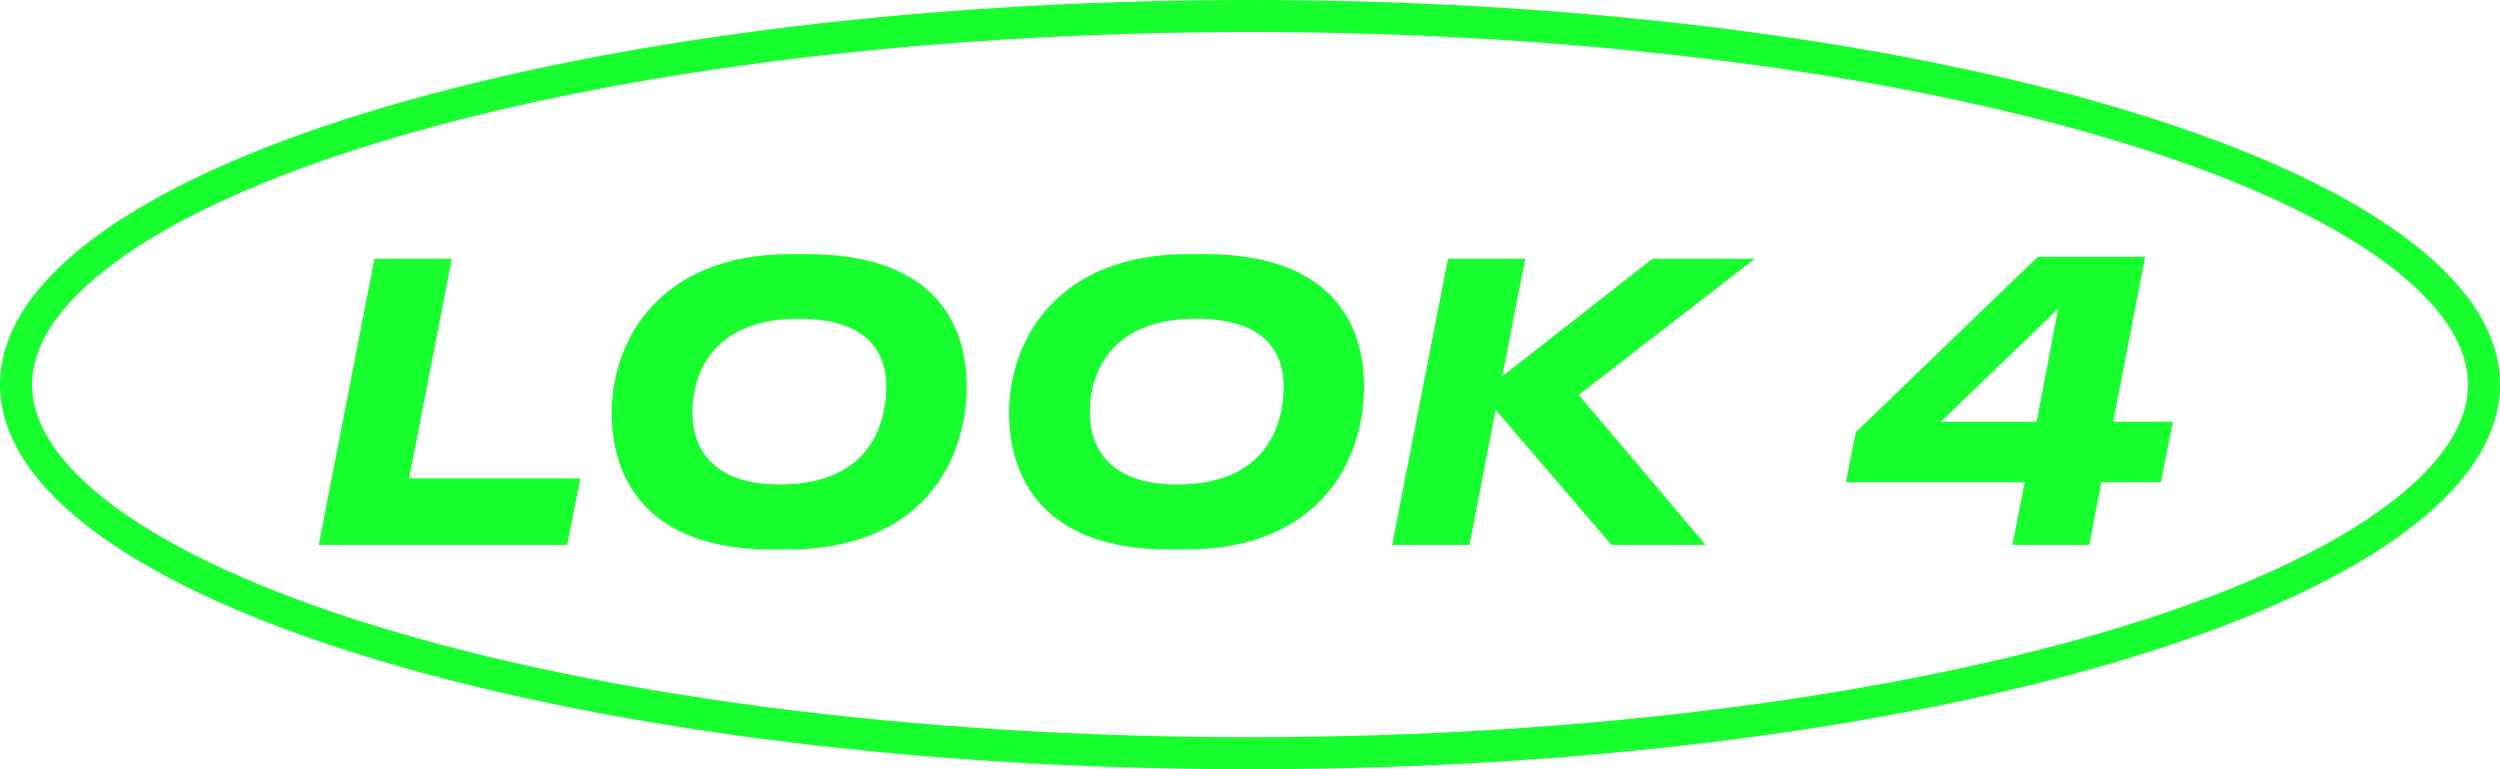
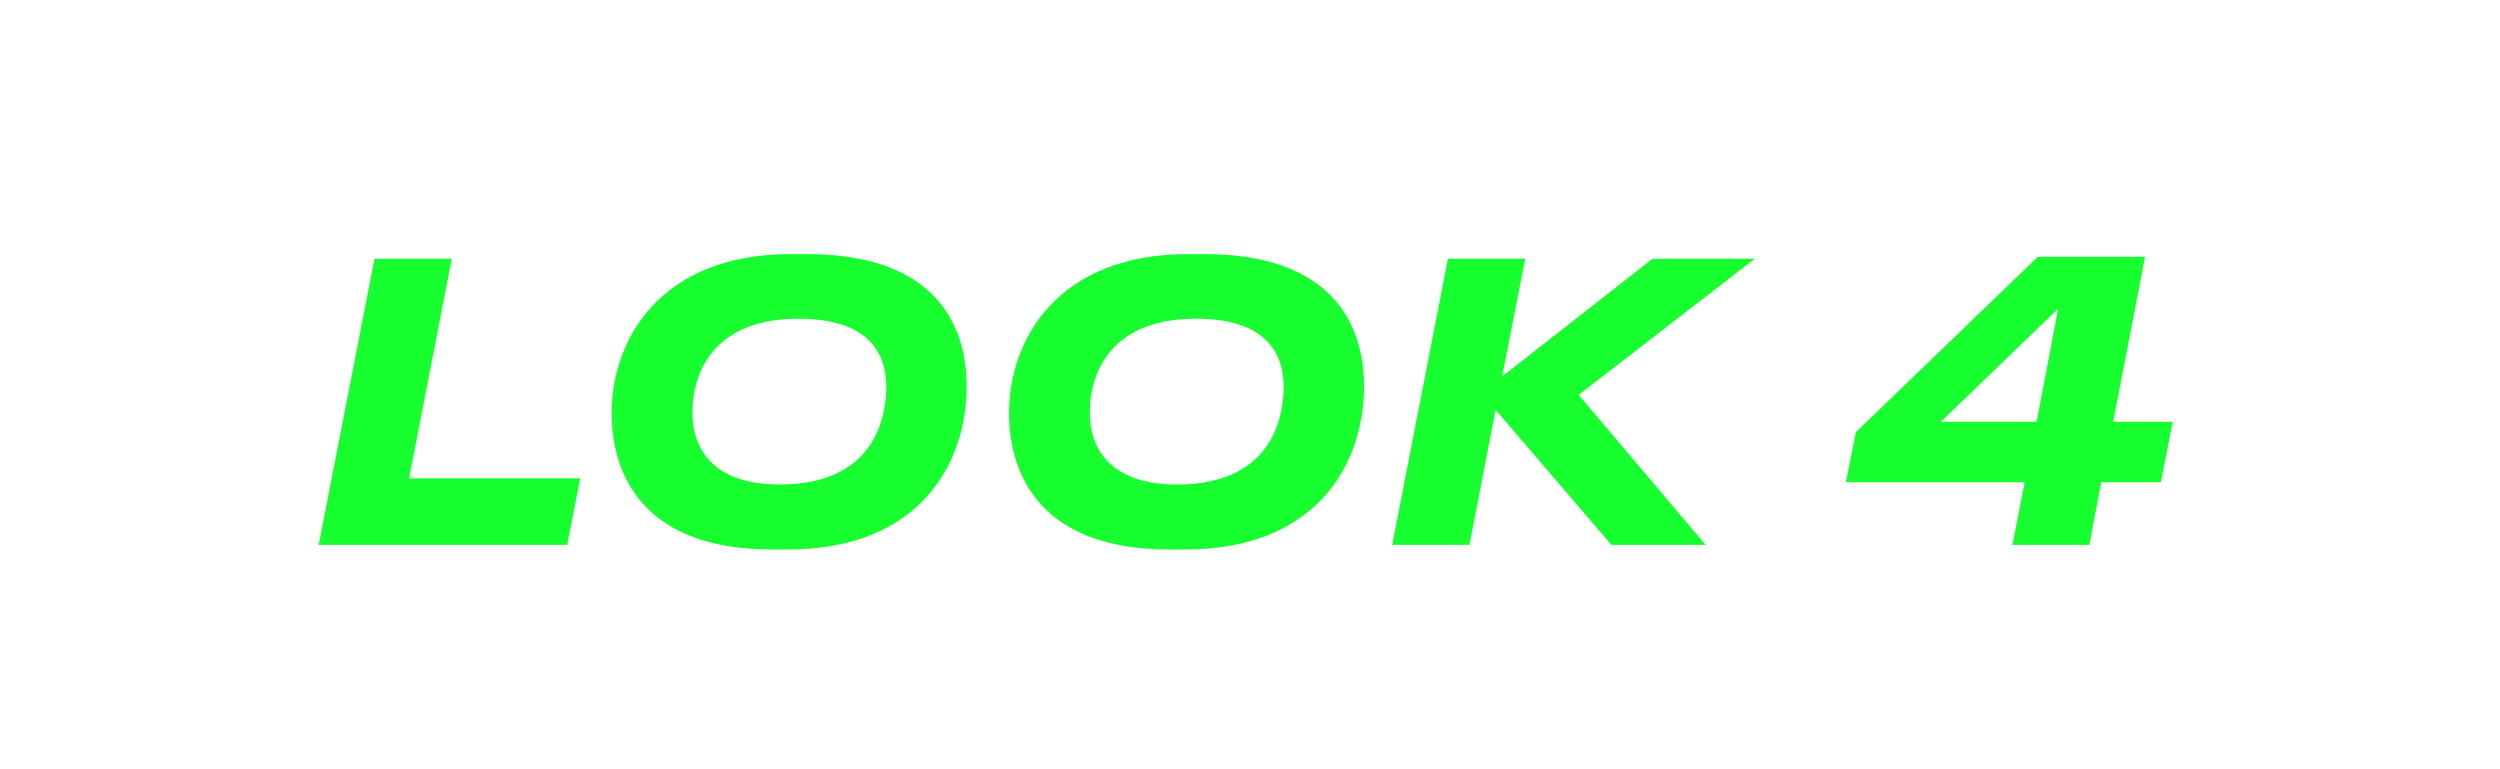
<svg xmlns="http://www.w3.org/2000/svg" width="156" height="48" viewBox="0 0 156 48" fill="none">
-   <path d="M155 24C155 26.84 153.126 29.737 149.282 32.533C145.46 35.314 139.864 37.86 132.86 40.015C118.864 44.321 99.468 47 78 47C56.532 47 37.136 44.321 23.14 40.015C16.136 37.86 10.54 35.314 6.718 32.533C2.874 29.737 1 26.84 1 24C1 21.16 2.874 18.263 6.718 15.467C10.54 12.686 16.136 10.14 23.14 7.985C37.136 3.679 56.532 1 78 1C99.468 1 118.864 3.679 132.86 7.985C139.864 10.14 145.46 12.686 149.282 15.467C153.126 18.263 155 21.16 155 24Z" stroke="#17FF2F" stroke-width="2" />
  <path d="M23.368 16.144L19.888 34H35.392L36.208 29.848H25.528L28.192 16.144H23.368ZM49.327 15.856C41.167 15.856 38.167 21.232 38.167 25.768C38.167 29.872 40.375 34.288 48.151 34.288H49.183C57.295 34.288 60.319 29.008 60.319 24.112C60.319 20.056 58.159 15.856 50.359 15.856H49.327ZM55.303 24.112C55.303 25.696 54.823 30.232 48.655 30.232C44.311 30.232 43.207 27.808 43.207 25.768C43.207 23.08 44.671 19.888 49.831 19.888C54.223 19.888 55.303 22.072 55.303 24.112ZM74.124 15.856C65.963 15.856 62.964 21.232 62.964 25.768C62.964 29.872 65.171 34.288 72.948 34.288H73.98C82.091 34.288 85.115 29.008 85.115 24.112C85.115 20.056 82.956 15.856 75.156 15.856H74.124ZM80.1 24.112C80.1 25.696 79.62 30.232 73.451 30.232C69.108 30.232 68.004 27.808 68.004 25.768C68.004 23.08 69.468 19.888 74.627 19.888C79.019 19.888 80.1 22.072 80.1 24.112ZM91.696 34L93.328 25.576L100.552 34H106.432L98.512 24.64L109.504 16.144H103.12L93.736 23.488L95.176 16.144H90.352L86.872 34H91.696ZM115.182 30.088H126.342L125.574 34H130.374L131.118 30.088H134.838L135.582 26.32H131.862L133.854 16.024H127.158L115.806 26.968L115.182 30.088ZM127.086 26.32H121.11L128.43 19.264L127.086 26.32Z" fill="#17FF2F" />
</svg>